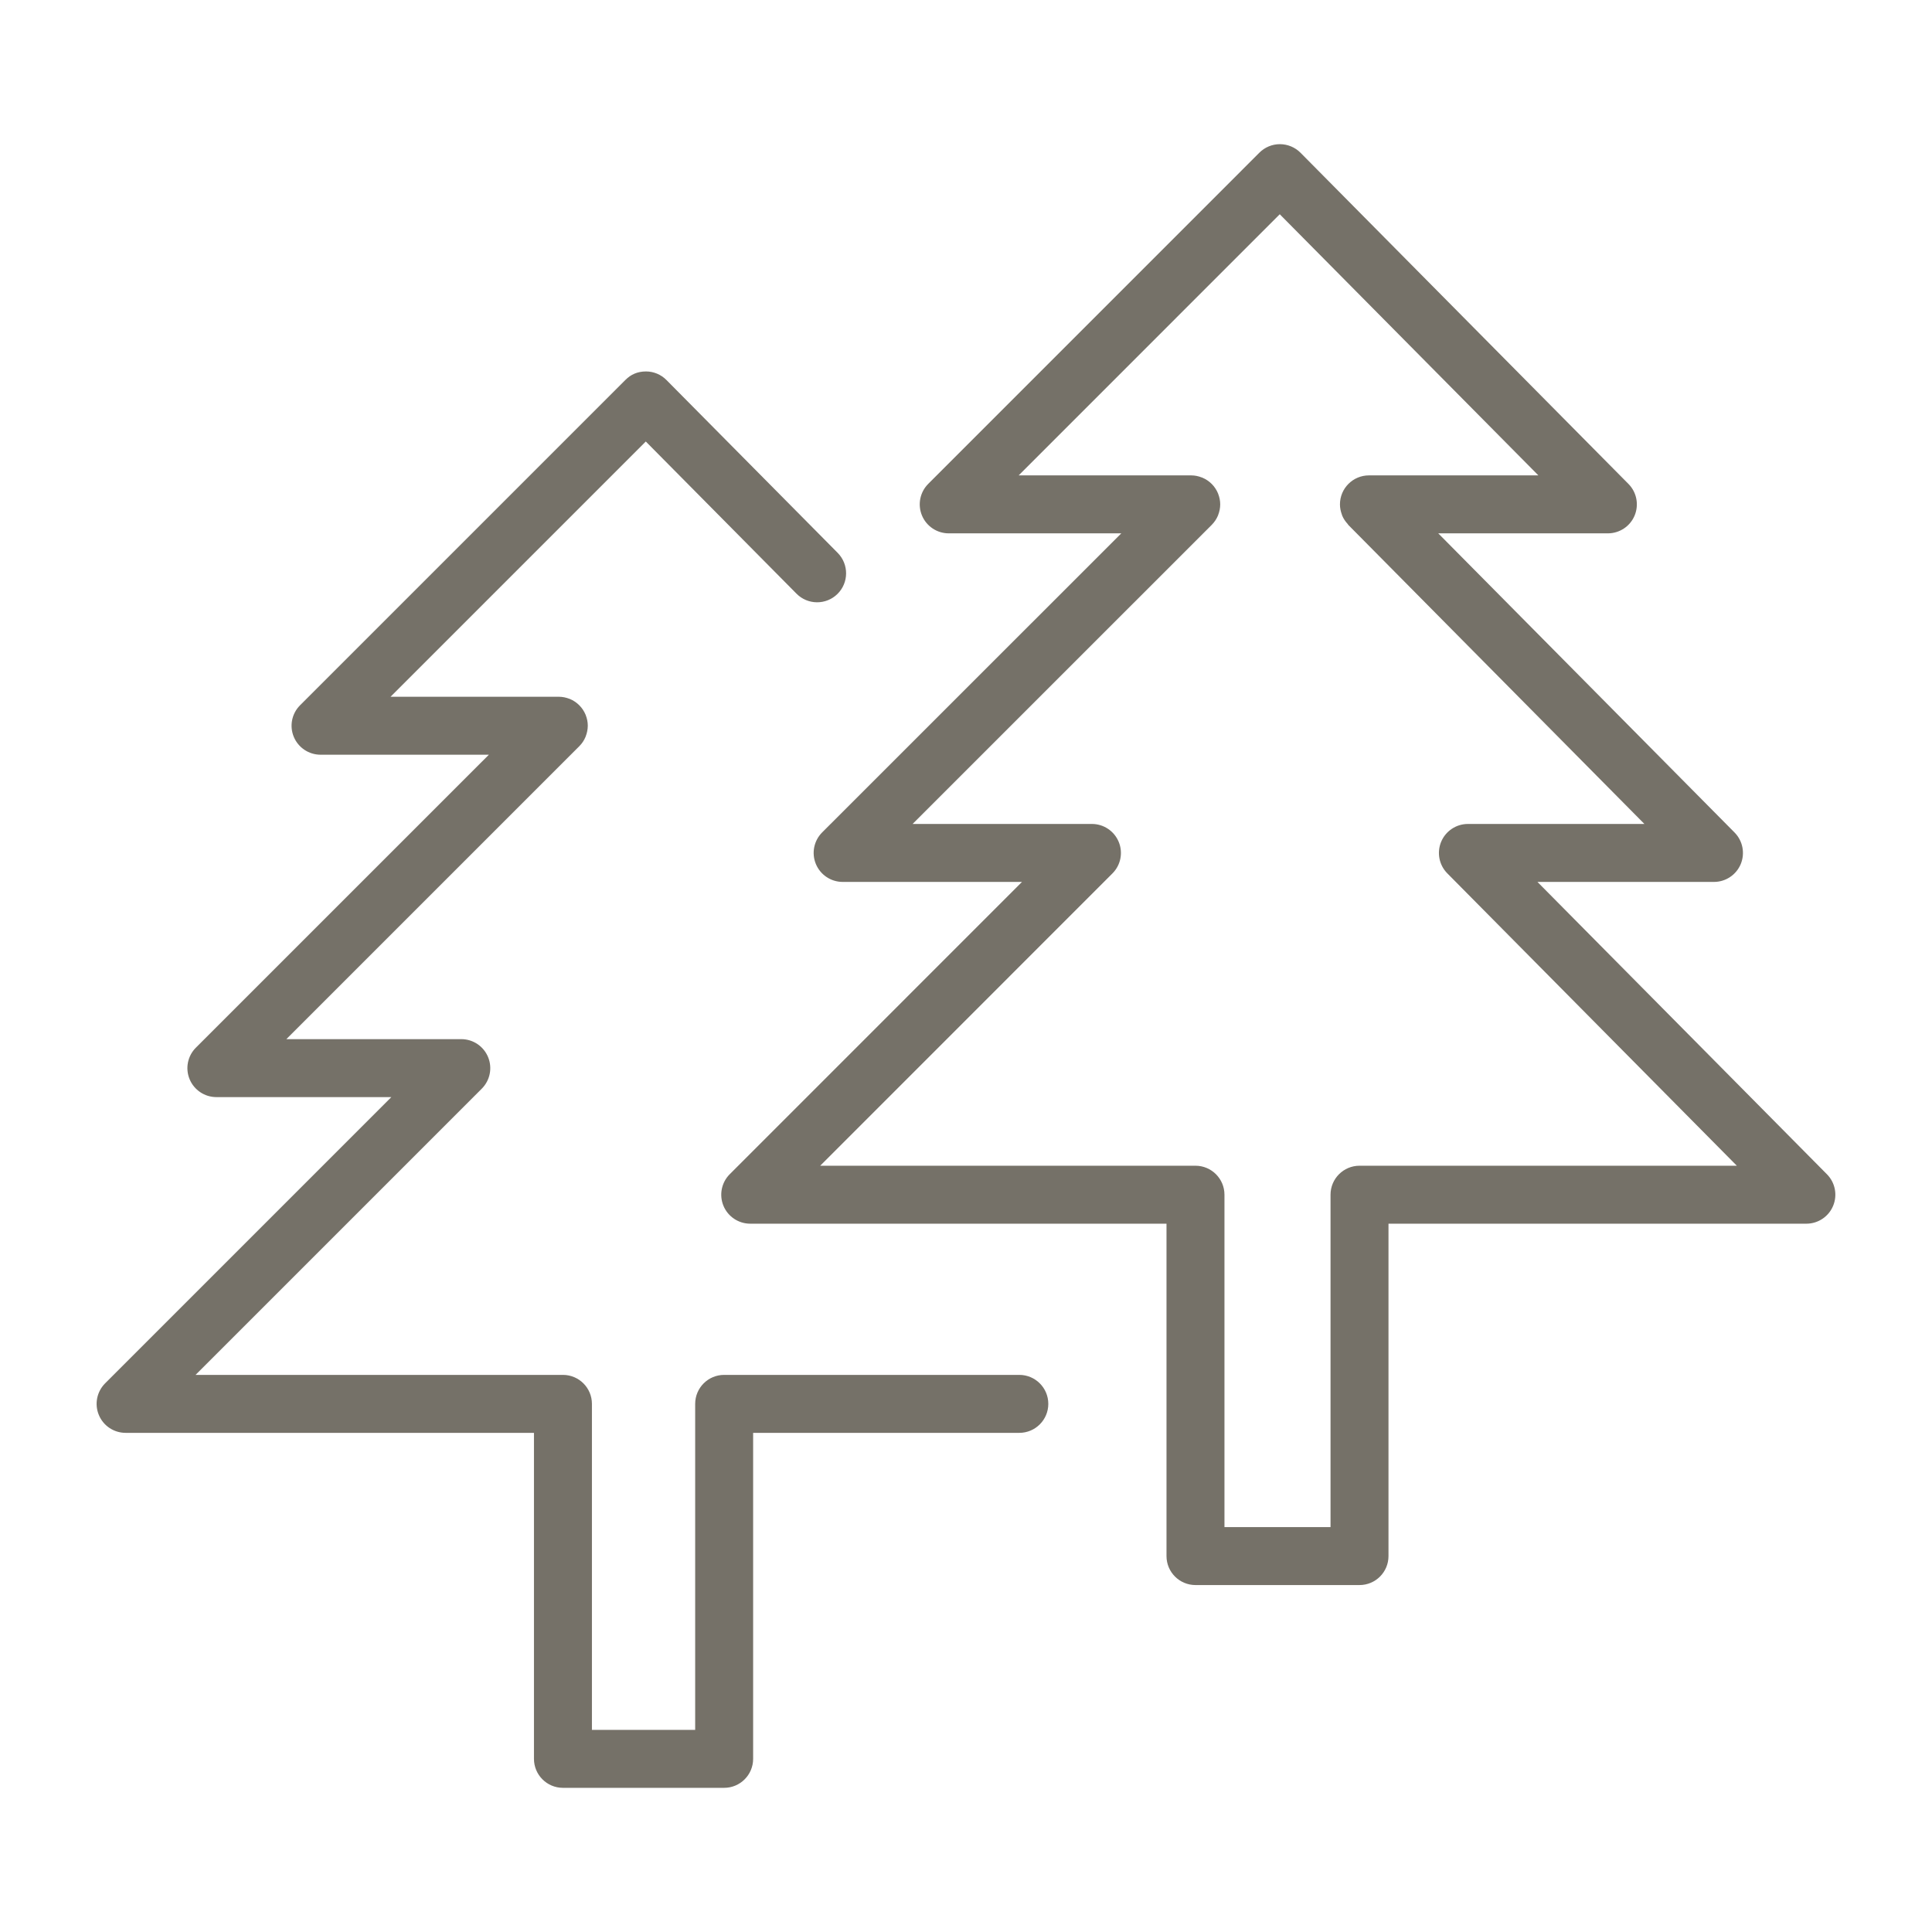
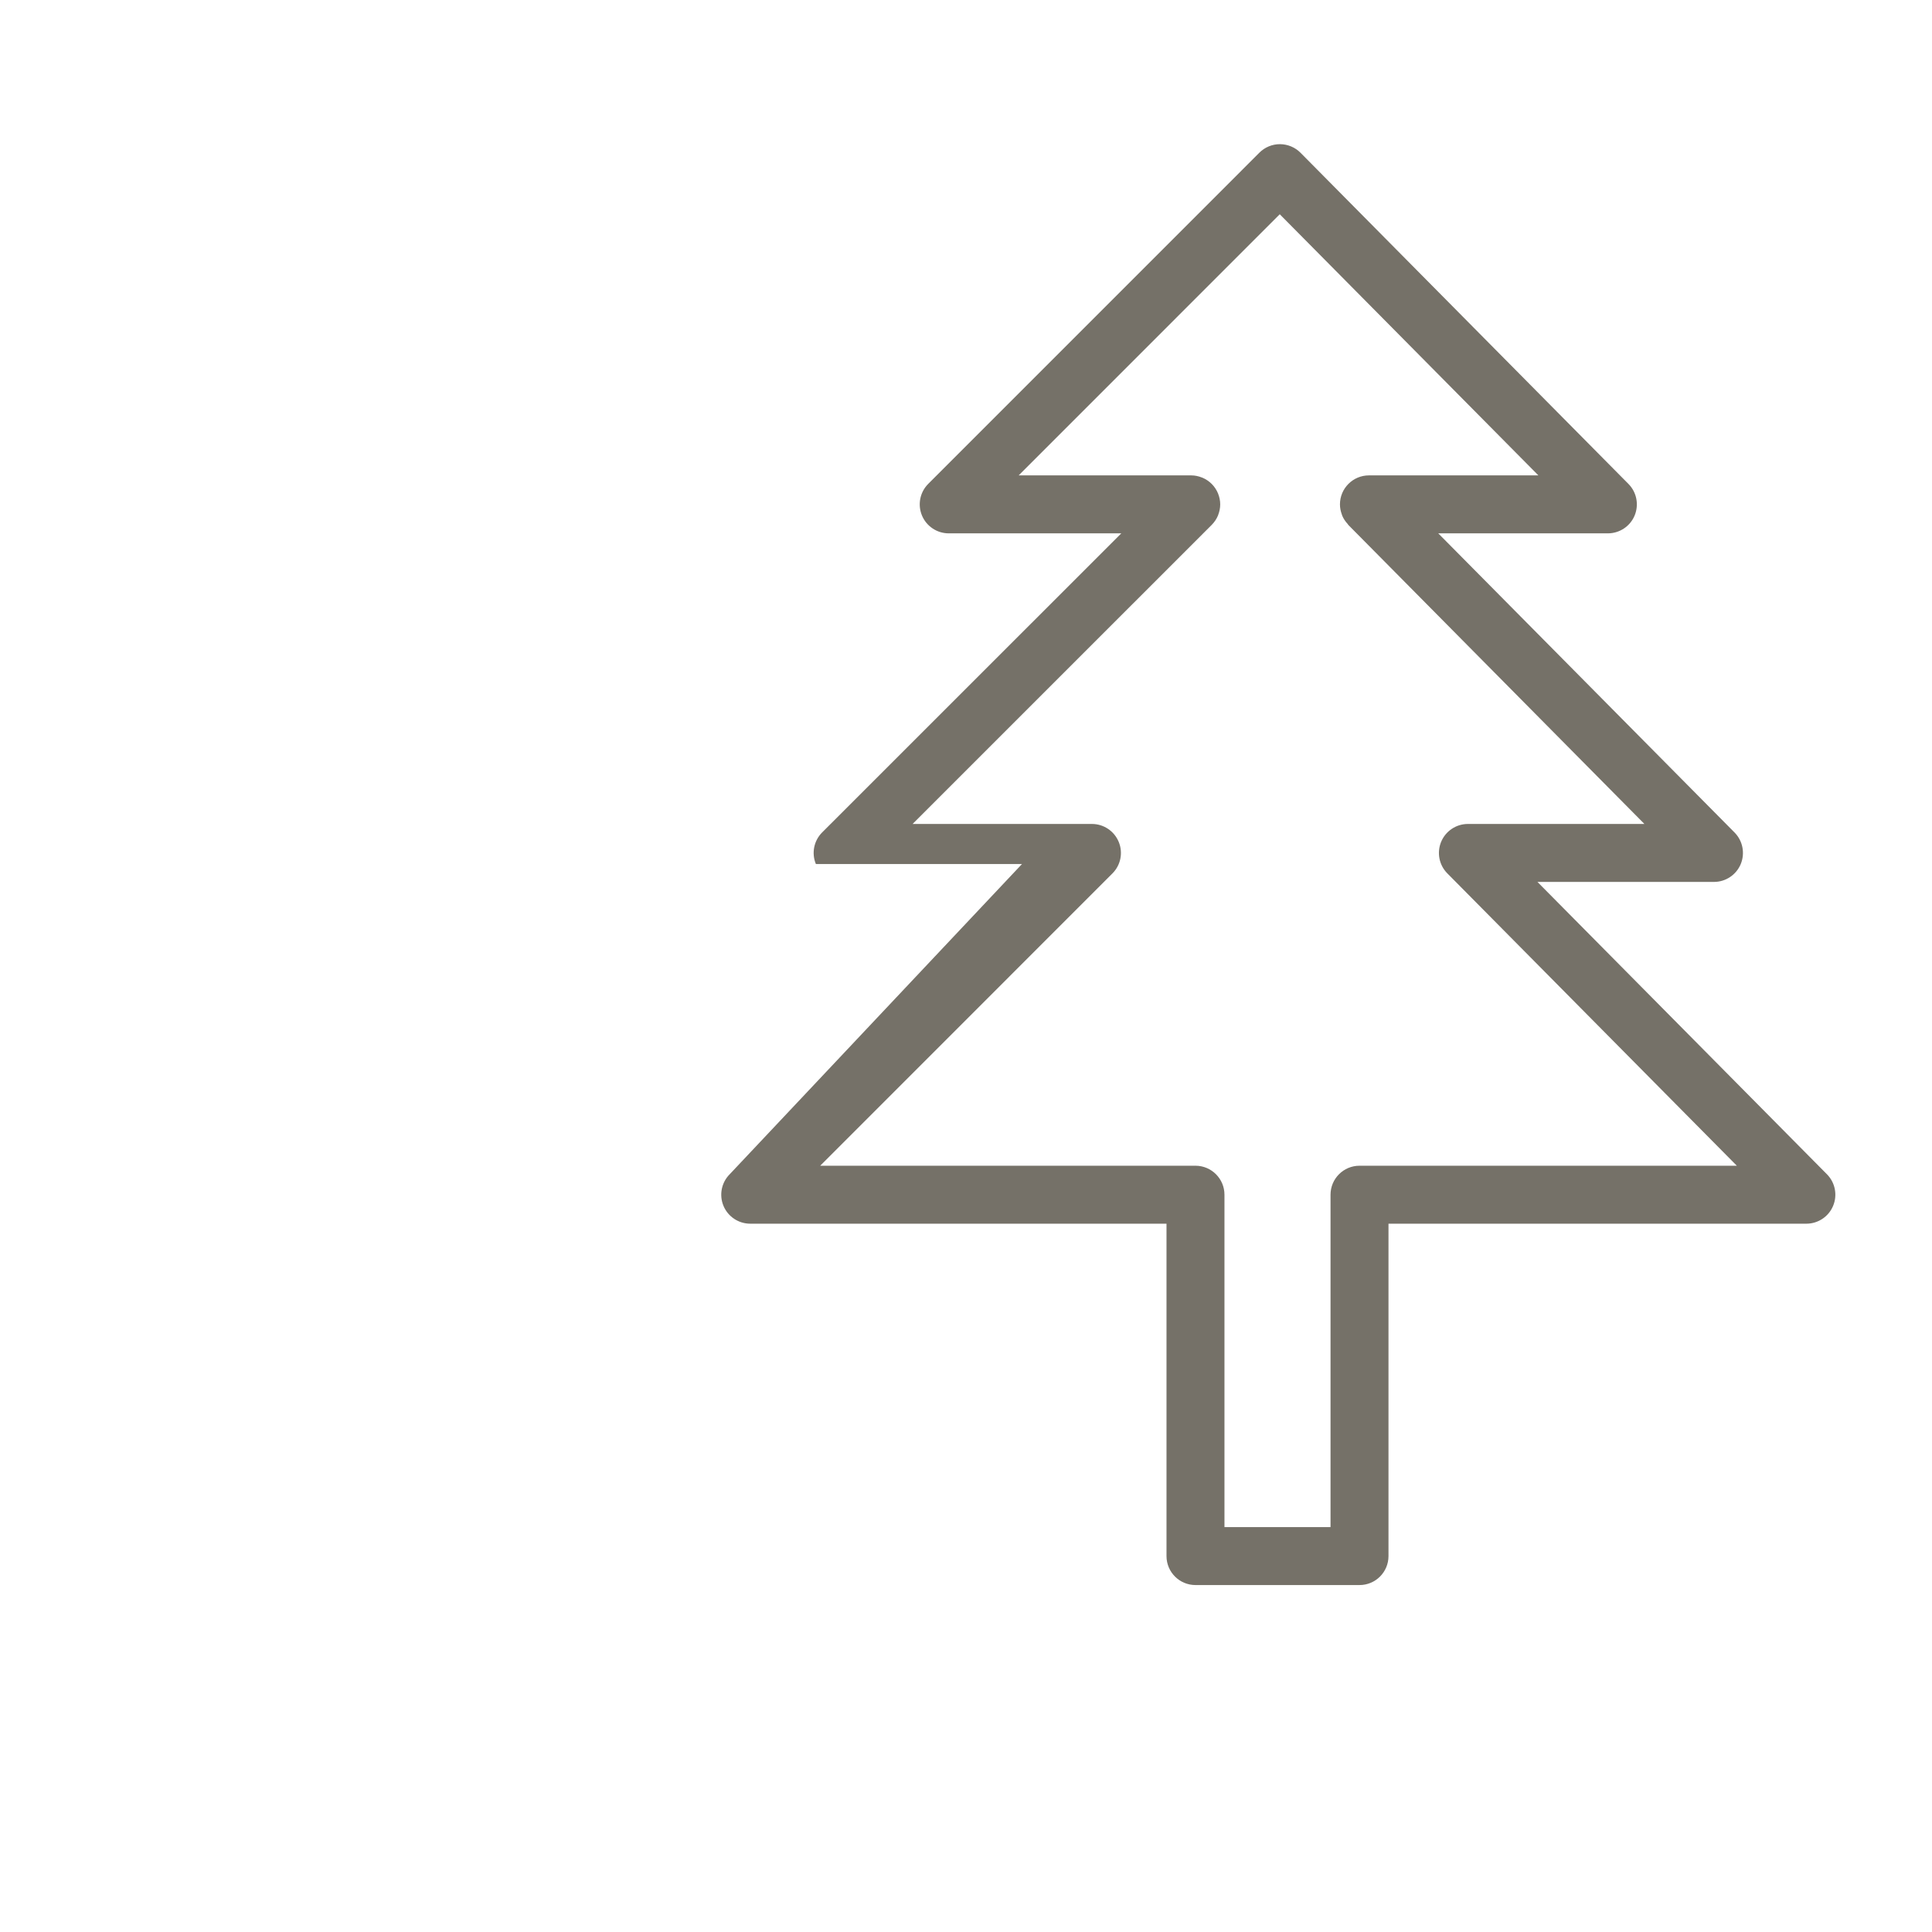
<svg xmlns="http://www.w3.org/2000/svg" width="50" height="50" viewBox="0 0 50 50" fill="none">
-   <path d="M26.38 35.582H18.741C18.326 35.582 17.991 35.918 17.991 36.332V44.769H15.319V36.332C15.319 35.918 14.983 35.582 14.569 35.582H5.061L12.469 28.174C12.683 27.959 12.748 27.637 12.631 27.356C12.515 27.076 12.242 26.893 11.938 26.893H7.411L14.991 19.313C15.061 19.244 15.117 19.16 15.155 19.067C15.156 19.064 15.157 19.059 15.159 19.055C15.192 18.971 15.211 18.878 15.212 18.782C15.212 18.685 15.192 18.593 15.159 18.508C15.157 18.505 15.156 18.5 15.155 18.497C15.079 18.312 14.931 18.165 14.746 18.088C14.743 18.087 14.739 18.087 14.736 18.085C14.65 18.052 14.559 18.032 14.461 18.032H10.107L16.713 11.426L20.614 15.365C20.905 15.659 21.38 15.662 21.675 15.37C21.969 15.079 21.971 14.604 21.68 14.309L17.248 9.835C17.108 9.693 16.917 9.613 16.718 9.613C16.495 9.614 16.326 9.692 16.186 9.832L7.766 18.252C7.551 18.466 7.487 18.788 7.603 19.069C7.719 19.349 7.993 19.532 8.296 19.532H12.652L5.07 27.113C4.855 27.327 4.791 27.65 4.907 27.93C5.023 28.21 5.297 28.393 5.6 28.393H10.128L2.72 35.801C2.506 36.016 2.441 36.339 2.558 36.619C2.674 36.9 2.947 37.082 3.251 37.082H13.819V45.519C13.819 45.933 14.154 46.269 14.569 46.269H18.741C19.155 46.269 19.491 45.933 19.491 45.519V37.082H26.38C26.794 37.082 27.13 36.746 27.13 36.332C27.13 35.918 26.794 35.582 26.38 35.582Z" fill="#757168" />
-   <path d="M47.282 30.391L39.789 22.824H44.358C44.66 22.824 44.933 22.642 45.05 22.363C45.166 22.083 45.103 21.761 44.891 21.546L37.222 13.803H41.612C41.914 13.803 42.188 13.621 42.304 13.342C42.42 13.062 42.358 12.74 42.145 12.525L33.657 3.953C33.517 3.812 33.325 3.732 33.126 3.731C33.124 3.731 33.124 3.731 33.123 3.731C32.925 3.731 32.734 3.81 32.593 3.951L24.023 12.522C23.808 12.737 23.744 13.059 23.86 13.34C23.976 13.62 24.25 13.803 24.553 13.803H29.019L21.277 21.543C21.063 21.758 20.998 22.08 21.115 22.361C21.231 22.641 21.505 22.824 21.808 22.824H26.449L18.886 30.388C18.671 30.603 18.607 30.925 18.723 31.206C18.839 31.486 19.113 31.669 19.416 31.669H30.189V40.271C30.189 40.685 30.524 41.021 30.939 41.021H35.184C35.599 41.021 35.934 40.685 35.934 40.271V31.669H46.749C47.051 31.669 47.325 31.487 47.441 31.207C47.557 30.928 47.495 30.606 47.282 30.391ZM35.184 30.169C34.77 30.169 34.434 30.505 34.434 30.919V39.521H31.689V30.919C31.689 30.505 31.352 30.169 30.939 30.169H21.227L28.79 22.604C29.004 22.39 29.069 22.067 28.952 21.787C28.835 21.506 28.562 21.324 28.259 21.324H23.618L31.359 13.584C31.428 13.514 31.485 13.431 31.523 13.338C31.524 13.334 31.524 13.33 31.526 13.327C31.559 13.242 31.579 13.15 31.579 13.053C31.579 12.956 31.559 12.865 31.526 12.78C31.524 12.776 31.523 12.772 31.522 12.769C31.446 12.584 31.299 12.437 31.113 12.36C31.11 12.359 31.106 12.358 31.102 12.357C31.017 12.323 30.925 12.303 30.828 12.303H26.363L33.12 5.545L39.813 12.303H35.428C35.014 12.303 34.678 12.639 34.678 13.053V13.054C34.678 13.054 34.678 13.055 34.678 13.055C34.678 13.147 34.697 13.234 34.727 13.315C34.73 13.325 34.732 13.335 34.736 13.344C34.77 13.425 34.819 13.497 34.878 13.561C34.885 13.568 34.887 13.578 34.895 13.586L42.557 21.324H37.989C37.687 21.324 37.414 21.506 37.297 21.785C37.181 22.065 37.243 22.387 37.456 22.602L44.949 30.169H35.184V30.169Z" fill="#757168" />
+   <path d="M47.282 30.391L39.789 22.824H44.358C44.66 22.824 44.933 22.642 45.05 22.363C45.166 22.083 45.103 21.761 44.891 21.546L37.222 13.803H41.612C41.914 13.803 42.188 13.621 42.304 13.342C42.42 13.062 42.358 12.74 42.145 12.525L33.657 3.953C33.517 3.812 33.325 3.732 33.126 3.731C33.124 3.731 33.124 3.731 33.123 3.731C32.925 3.731 32.734 3.81 32.593 3.951L24.023 12.522C23.808 12.737 23.744 13.059 23.86 13.34C23.976 13.62 24.25 13.803 24.553 13.803H29.019L21.277 21.543C21.063 21.758 20.998 22.08 21.115 22.361H26.449L18.886 30.388C18.671 30.603 18.607 30.925 18.723 31.206C18.839 31.486 19.113 31.669 19.416 31.669H30.189V40.271C30.189 40.685 30.524 41.021 30.939 41.021H35.184C35.599 41.021 35.934 40.685 35.934 40.271V31.669H46.749C47.051 31.669 47.325 31.487 47.441 31.207C47.557 30.928 47.495 30.606 47.282 30.391ZM35.184 30.169C34.77 30.169 34.434 30.505 34.434 30.919V39.521H31.689V30.919C31.689 30.505 31.352 30.169 30.939 30.169H21.227L28.79 22.604C29.004 22.39 29.069 22.067 28.952 21.787C28.835 21.506 28.562 21.324 28.259 21.324H23.618L31.359 13.584C31.428 13.514 31.485 13.431 31.523 13.338C31.524 13.334 31.524 13.33 31.526 13.327C31.559 13.242 31.579 13.15 31.579 13.053C31.579 12.956 31.559 12.865 31.526 12.78C31.524 12.776 31.523 12.772 31.522 12.769C31.446 12.584 31.299 12.437 31.113 12.36C31.11 12.359 31.106 12.358 31.102 12.357C31.017 12.323 30.925 12.303 30.828 12.303H26.363L33.12 5.545L39.813 12.303H35.428C35.014 12.303 34.678 12.639 34.678 13.053V13.054C34.678 13.054 34.678 13.055 34.678 13.055C34.678 13.147 34.697 13.234 34.727 13.315C34.73 13.325 34.732 13.335 34.736 13.344C34.77 13.425 34.819 13.497 34.878 13.561C34.885 13.568 34.887 13.578 34.895 13.586L42.557 21.324H37.989C37.687 21.324 37.414 21.506 37.297 21.785C37.181 22.065 37.243 22.387 37.456 22.602L44.949 30.169H35.184V30.169Z" fill="#757168" />
</svg>